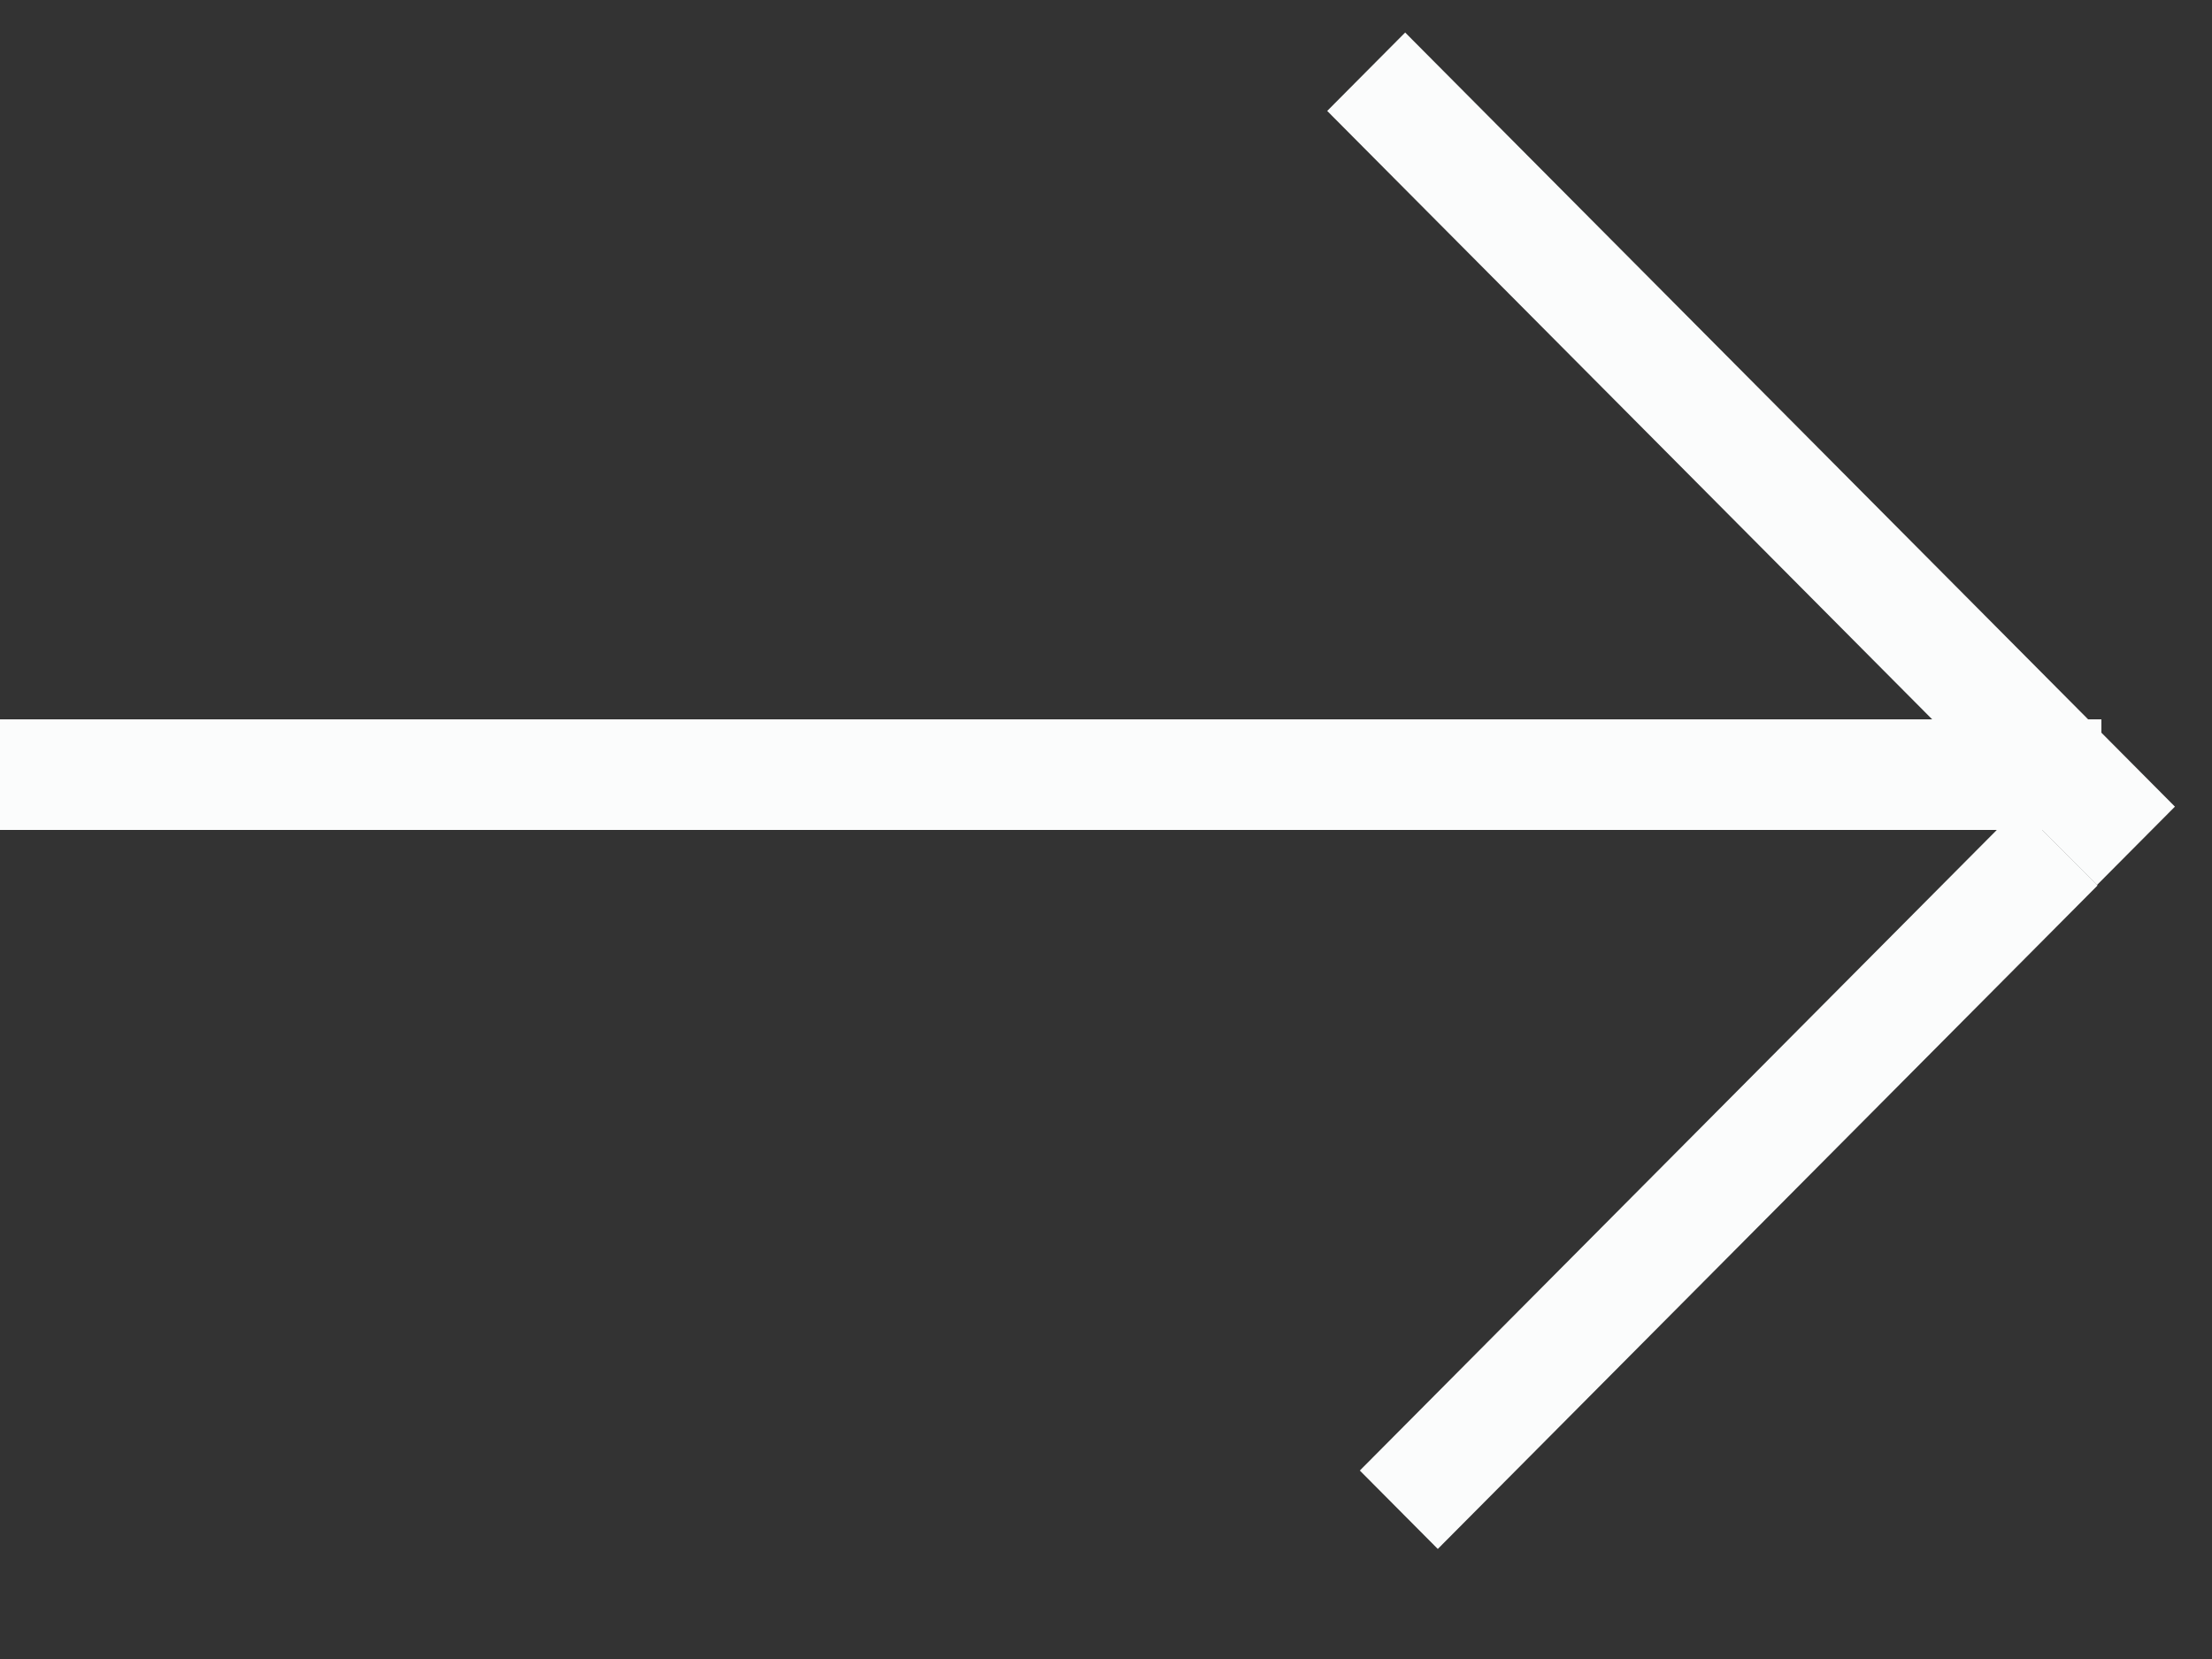
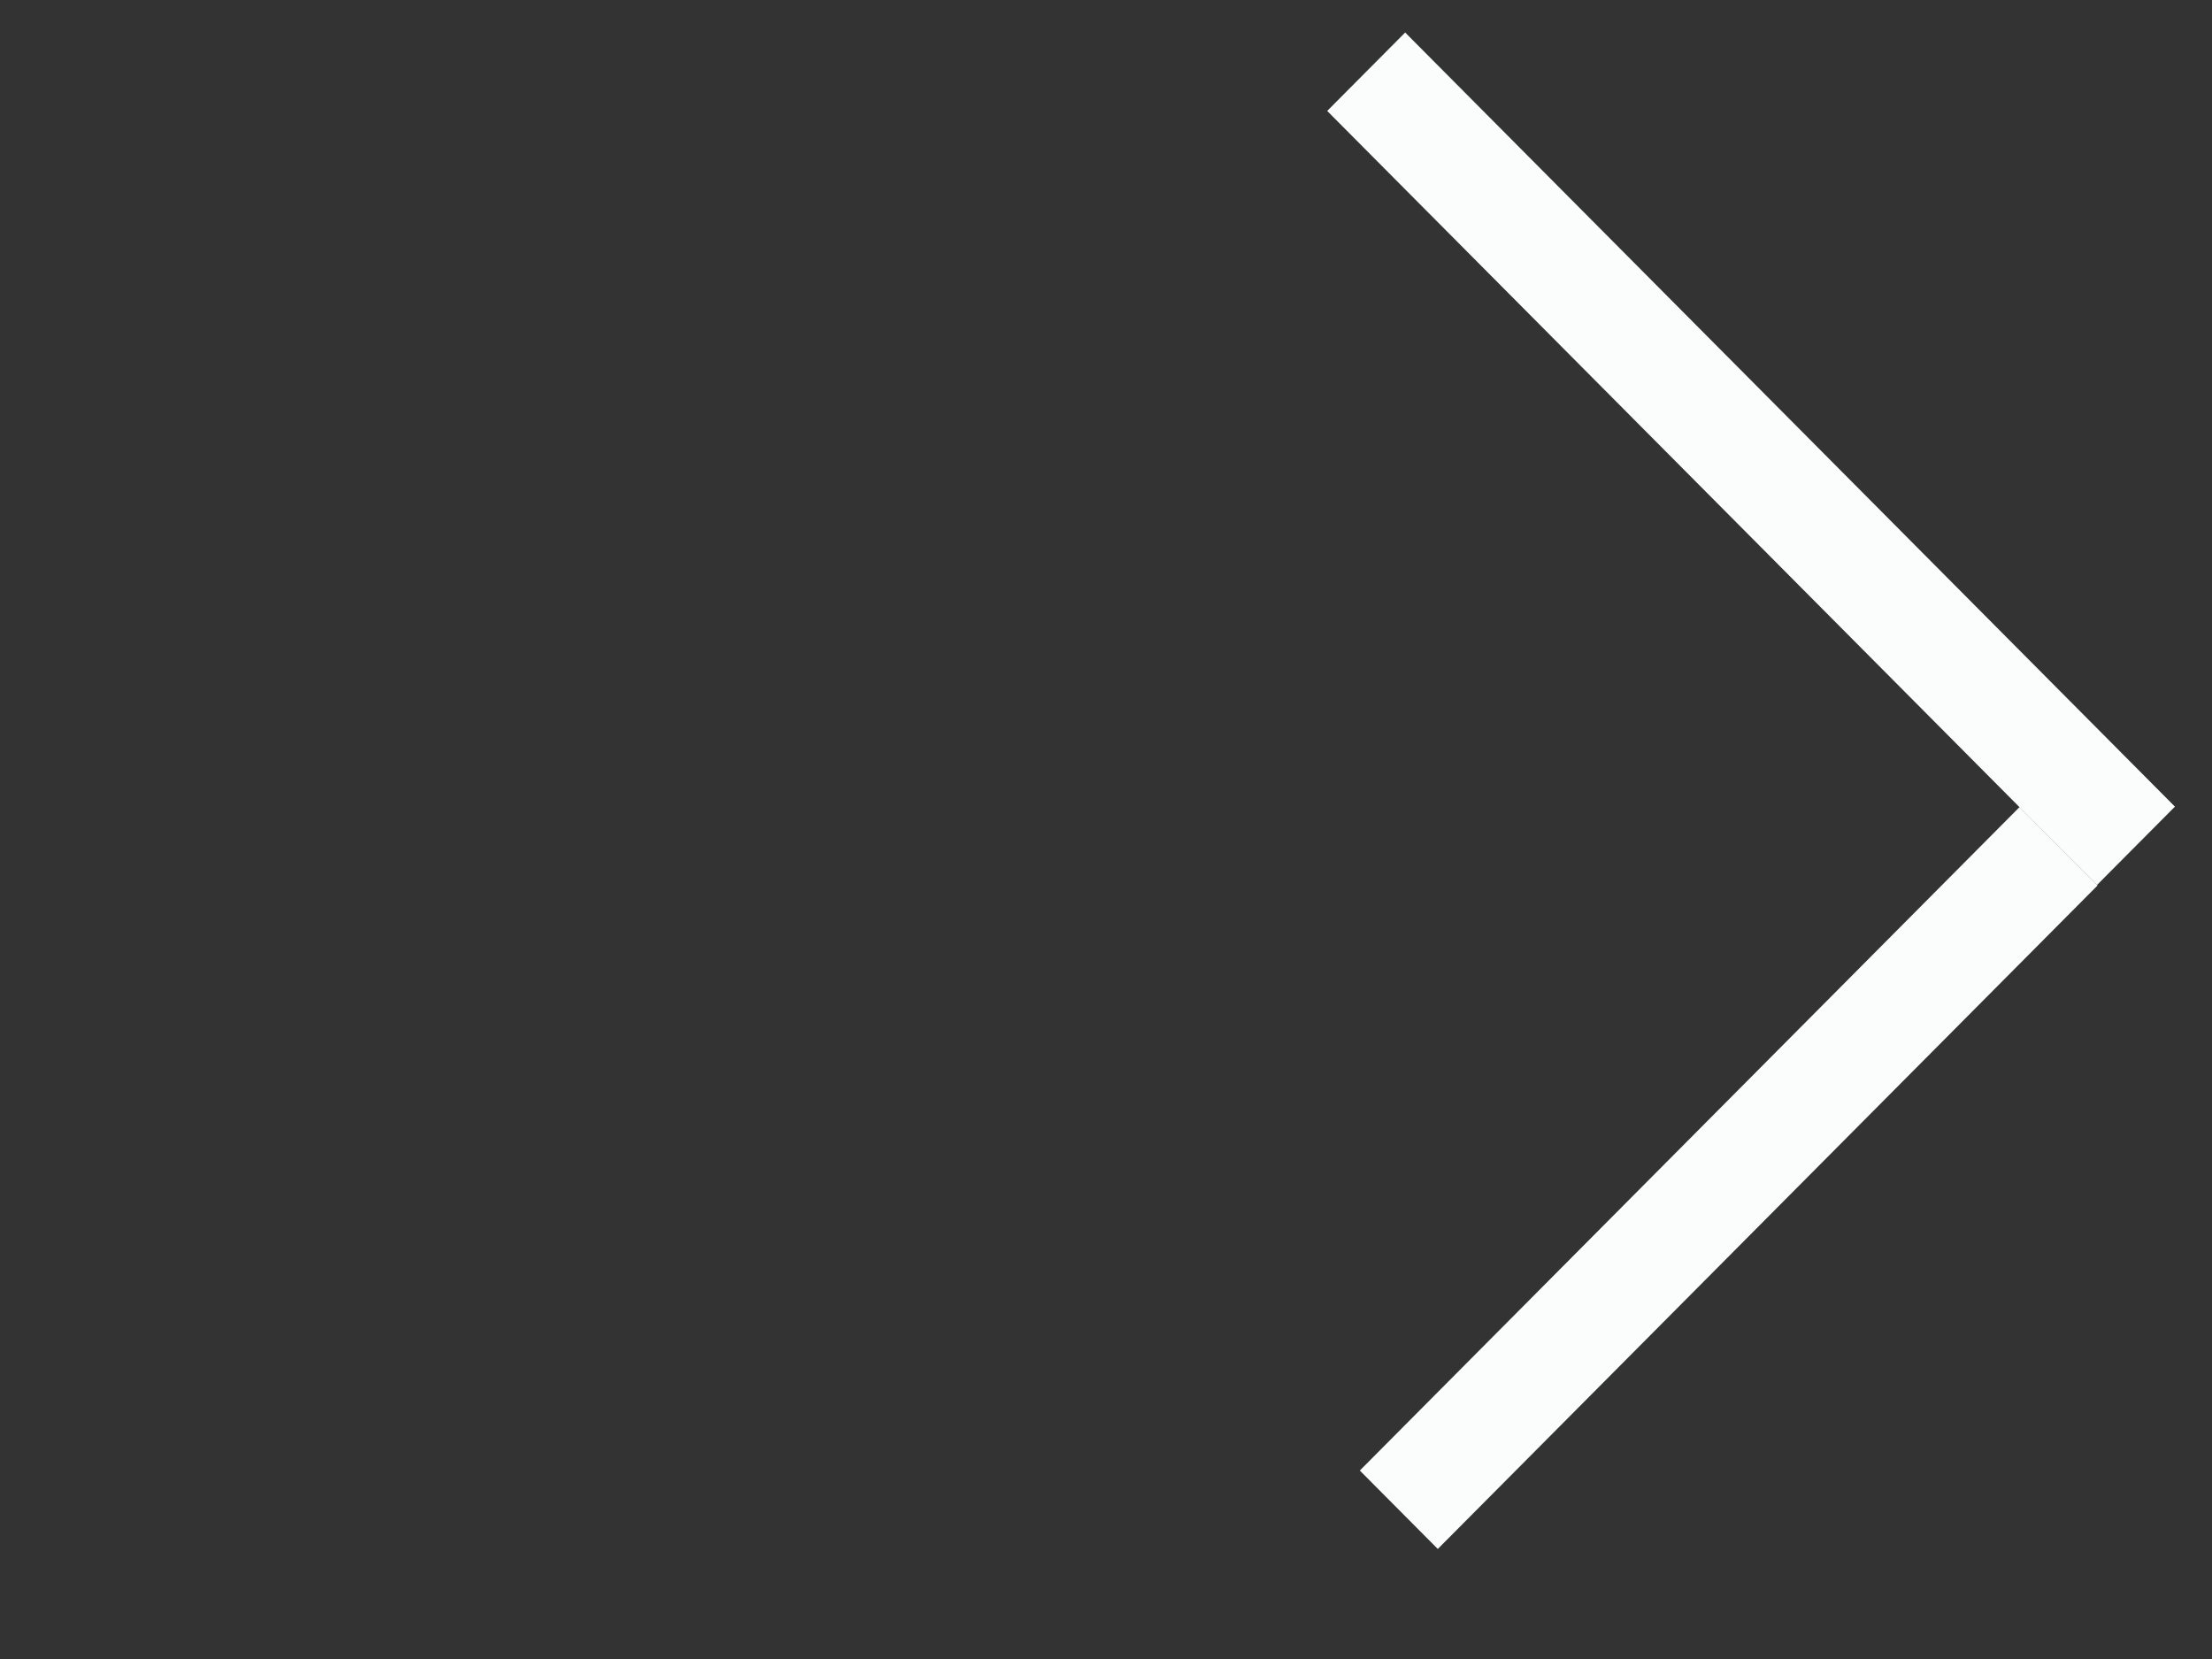
<svg xmlns="http://www.w3.org/2000/svg" width="20" height="15" viewBox="0 0 20 15" fill="none">
  <rect x="0" y="0" width="20" height="15" fill="#333333" stroke="none" />
  <line y1="-0.5" x2="9.872" y2="-0.5" transform="matrix(0.705 0.709 -0.705 0.709 12 1.003)" stroke="#FBFCFC" />
  <line y1="-0.5" x2="8.461" y2="-0.5" transform="matrix(0.705 -0.709 0.705 0.709 13 14.005)" stroke="#FBFCFC" />
-   <path d="M0 7.004L19 7.004" stroke="#FBFCFC" />
</svg>